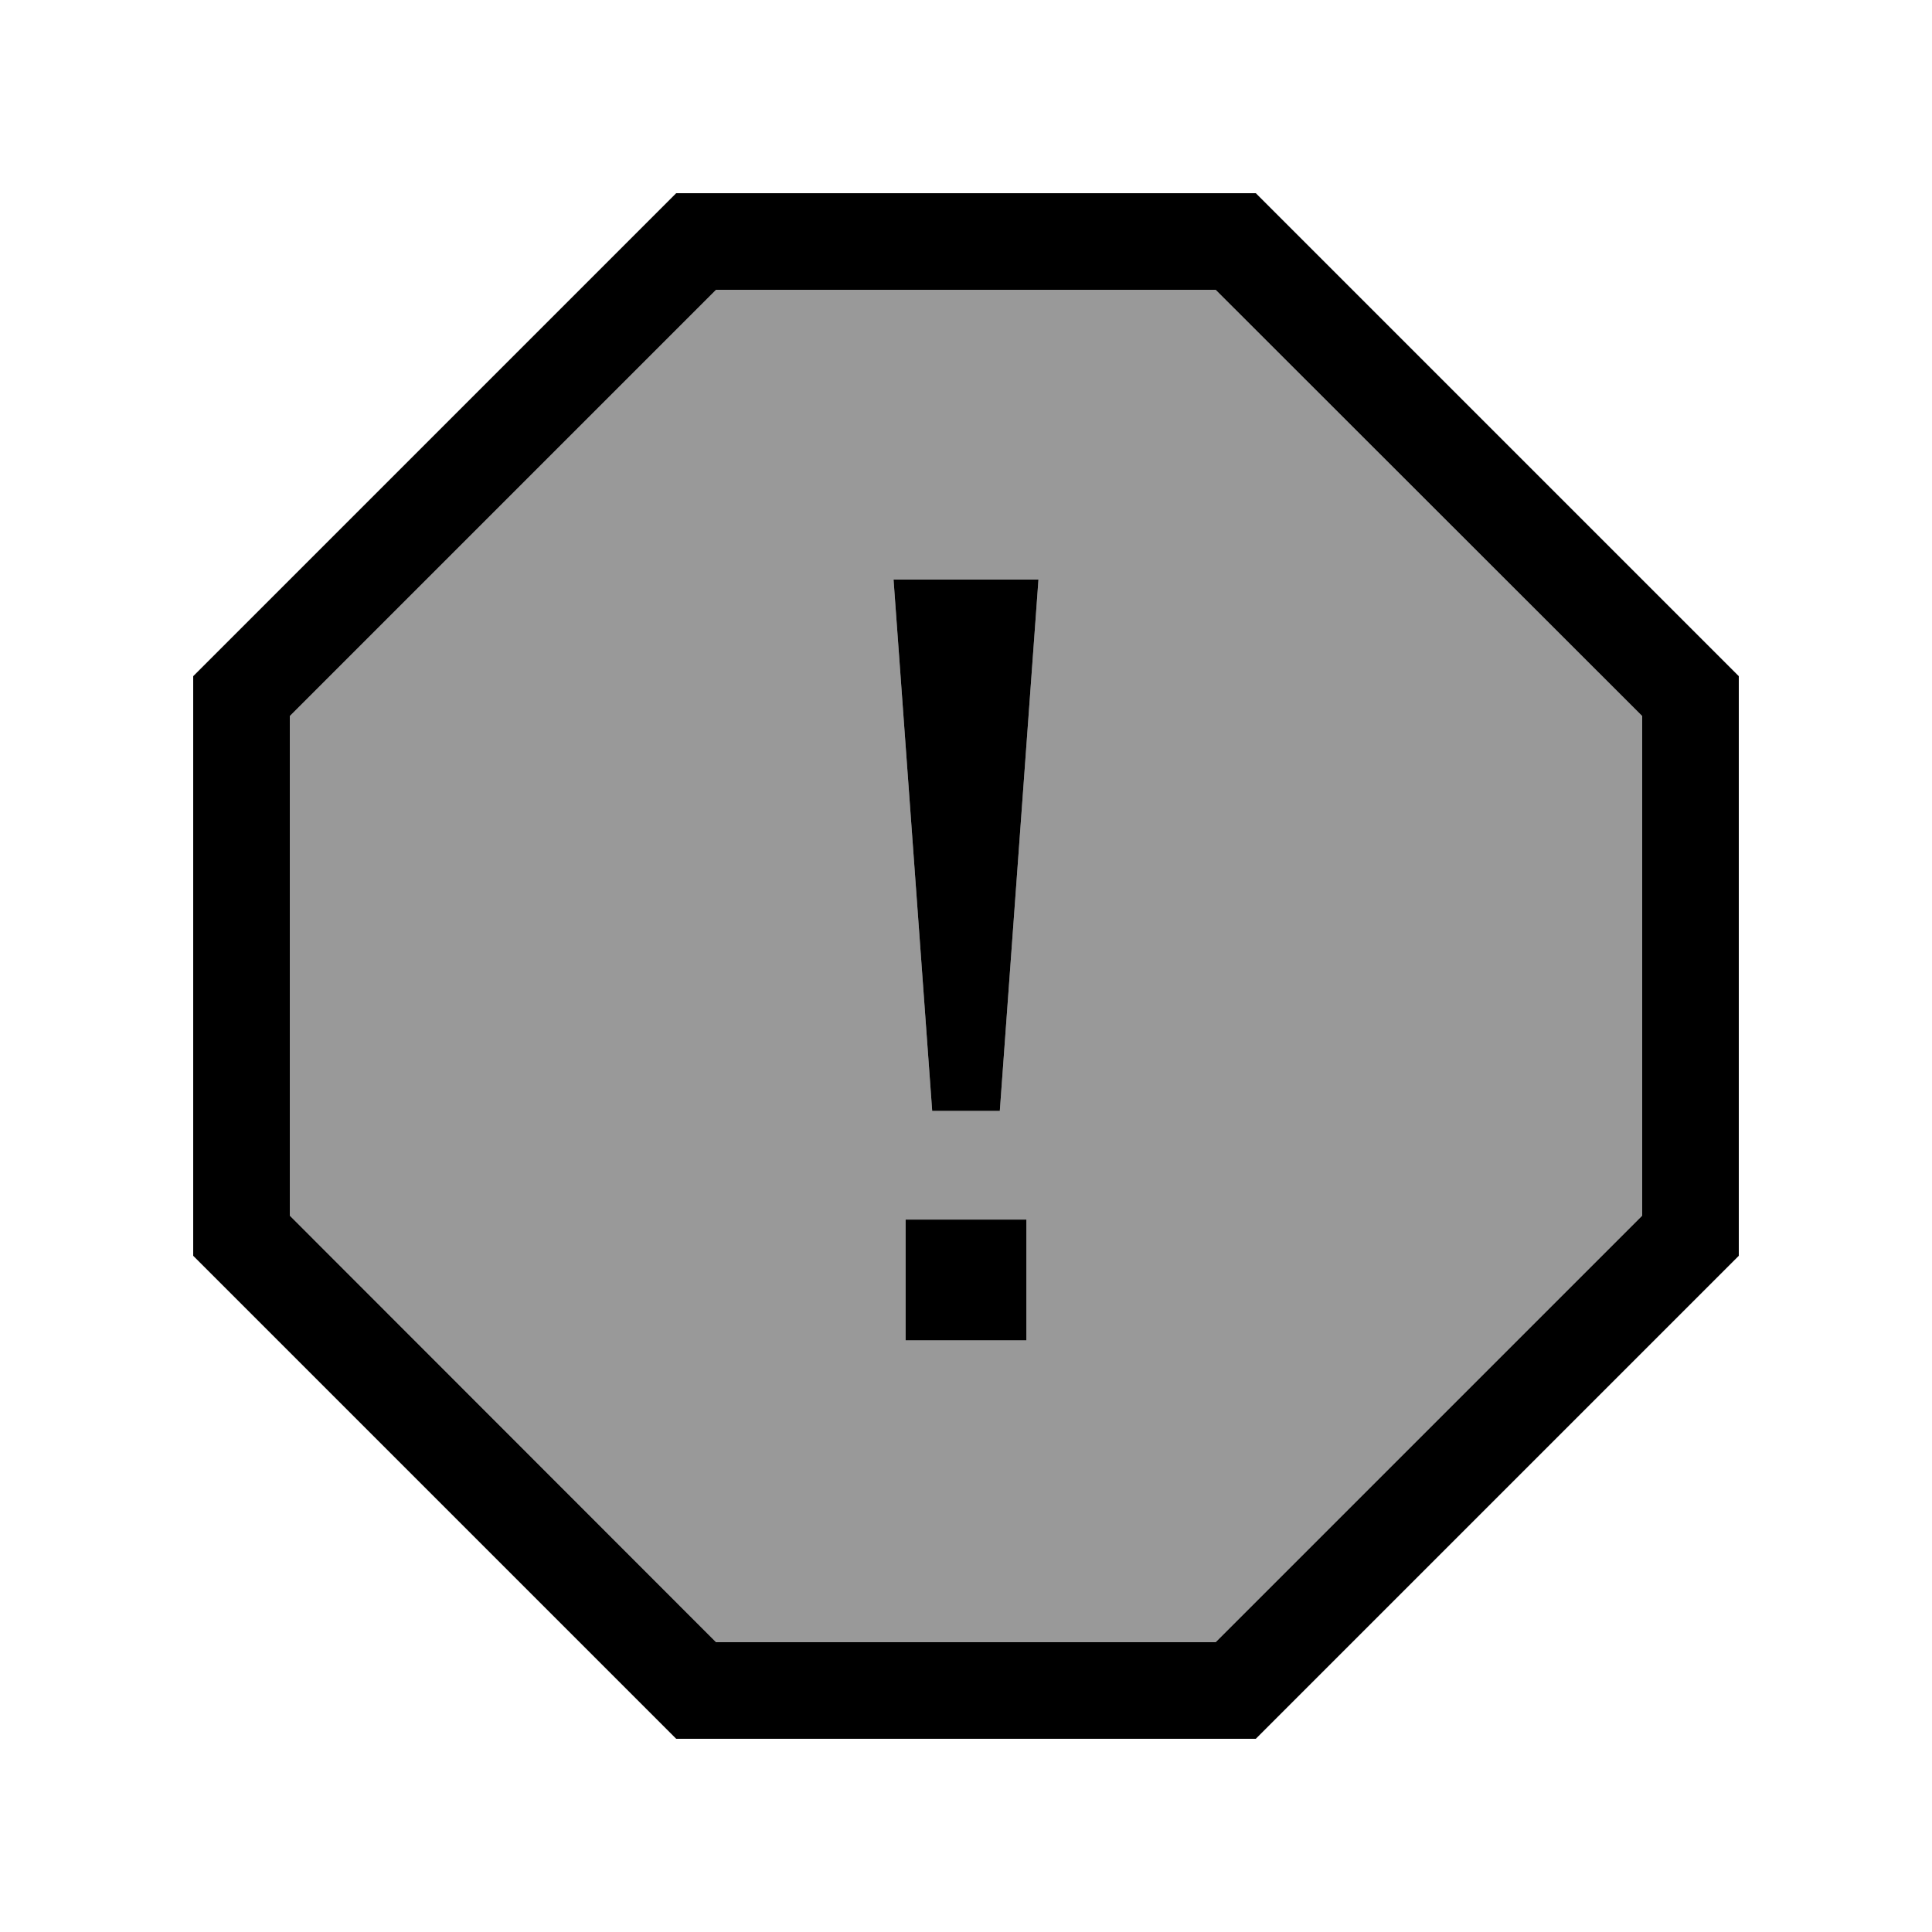
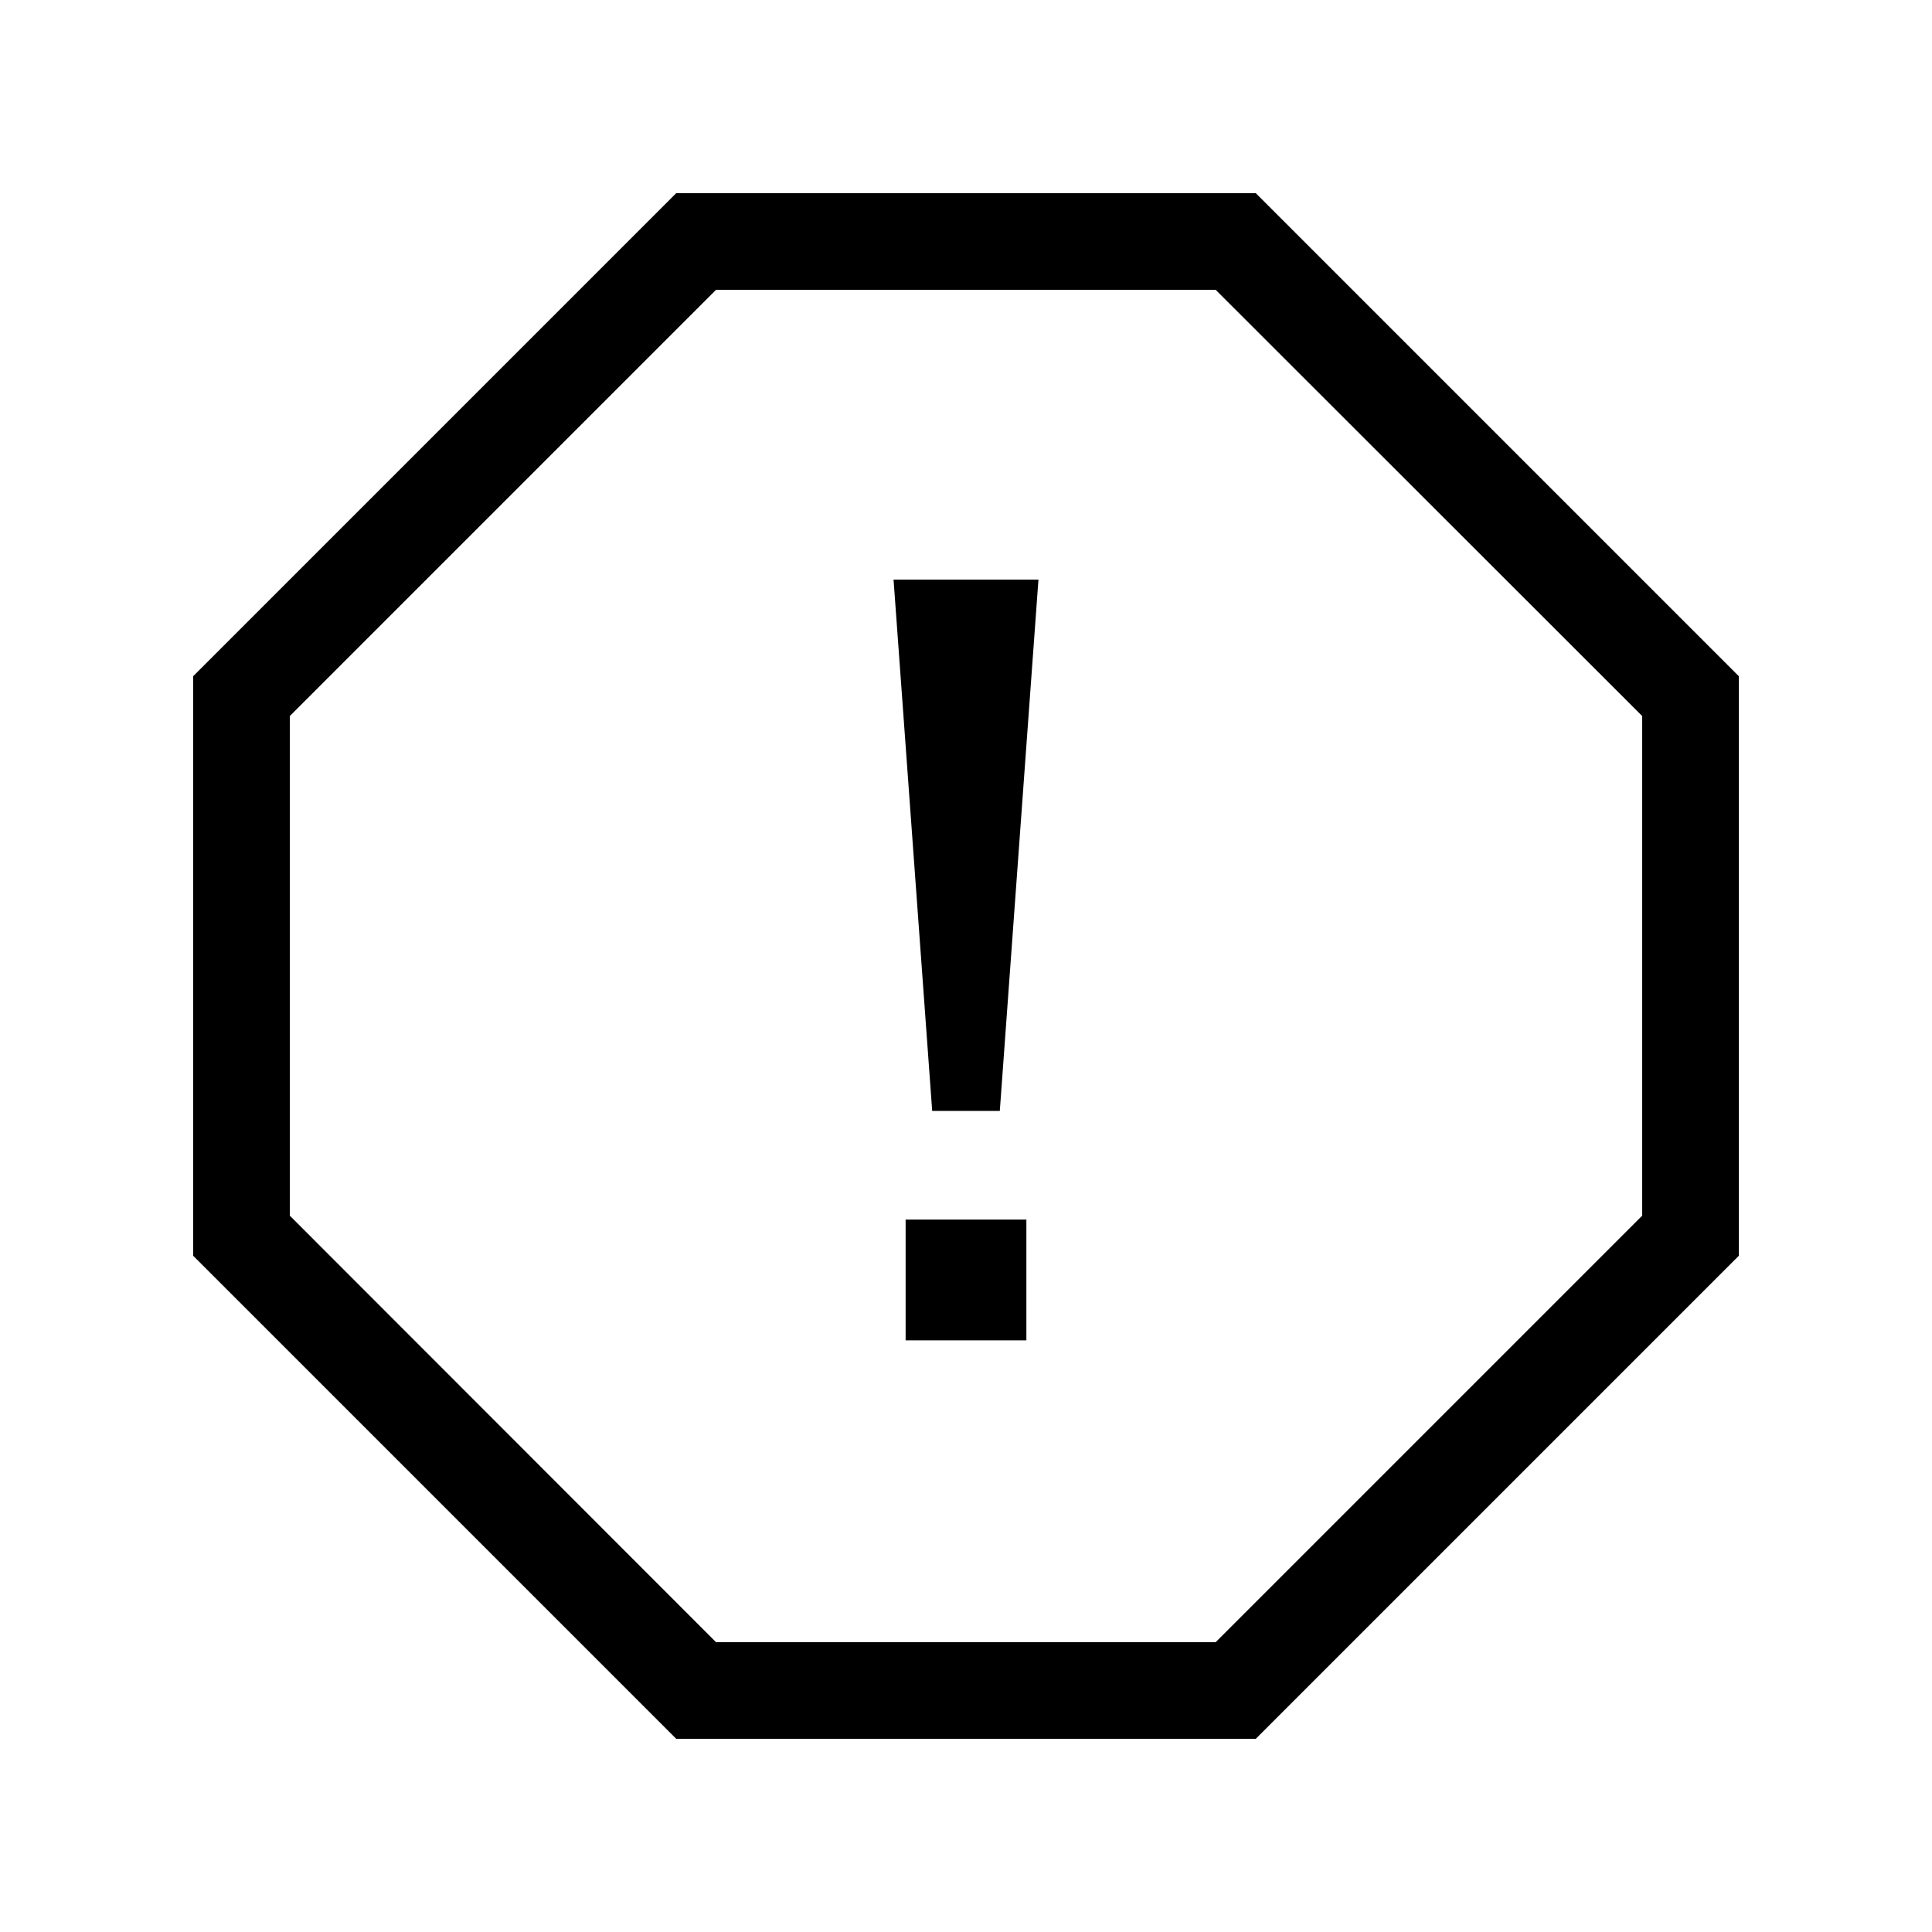
<svg xmlns="http://www.w3.org/2000/svg" viewBox="0 0 640 640">
-   <path opacity=".4" fill="currentColor" d="M96 237.2L237.2 96L402.7 96L544 237.2L544 402.7L402.7 544L237.2 544L96 402.7L96 237.2zM296 192L308.8 368L331.2 368L344 192L296 192zM300 404L300 444L340 444L340 404L300 404z" />
  <path fill="currentColor" d="M576 224L576 416L416 576L224 576L64 416L64 224L224 64L416 64L576 224zM96 237.2L96 402.7L237.2 544L402.7 544L544 402.7L544 237.2L402.7 96L237.2 96L96 237.2zM340 444L300 444L300 404L340 404L340 444zM331.2 368L308.8 368L296 192L344 192L331.2 368z" />
</svg>